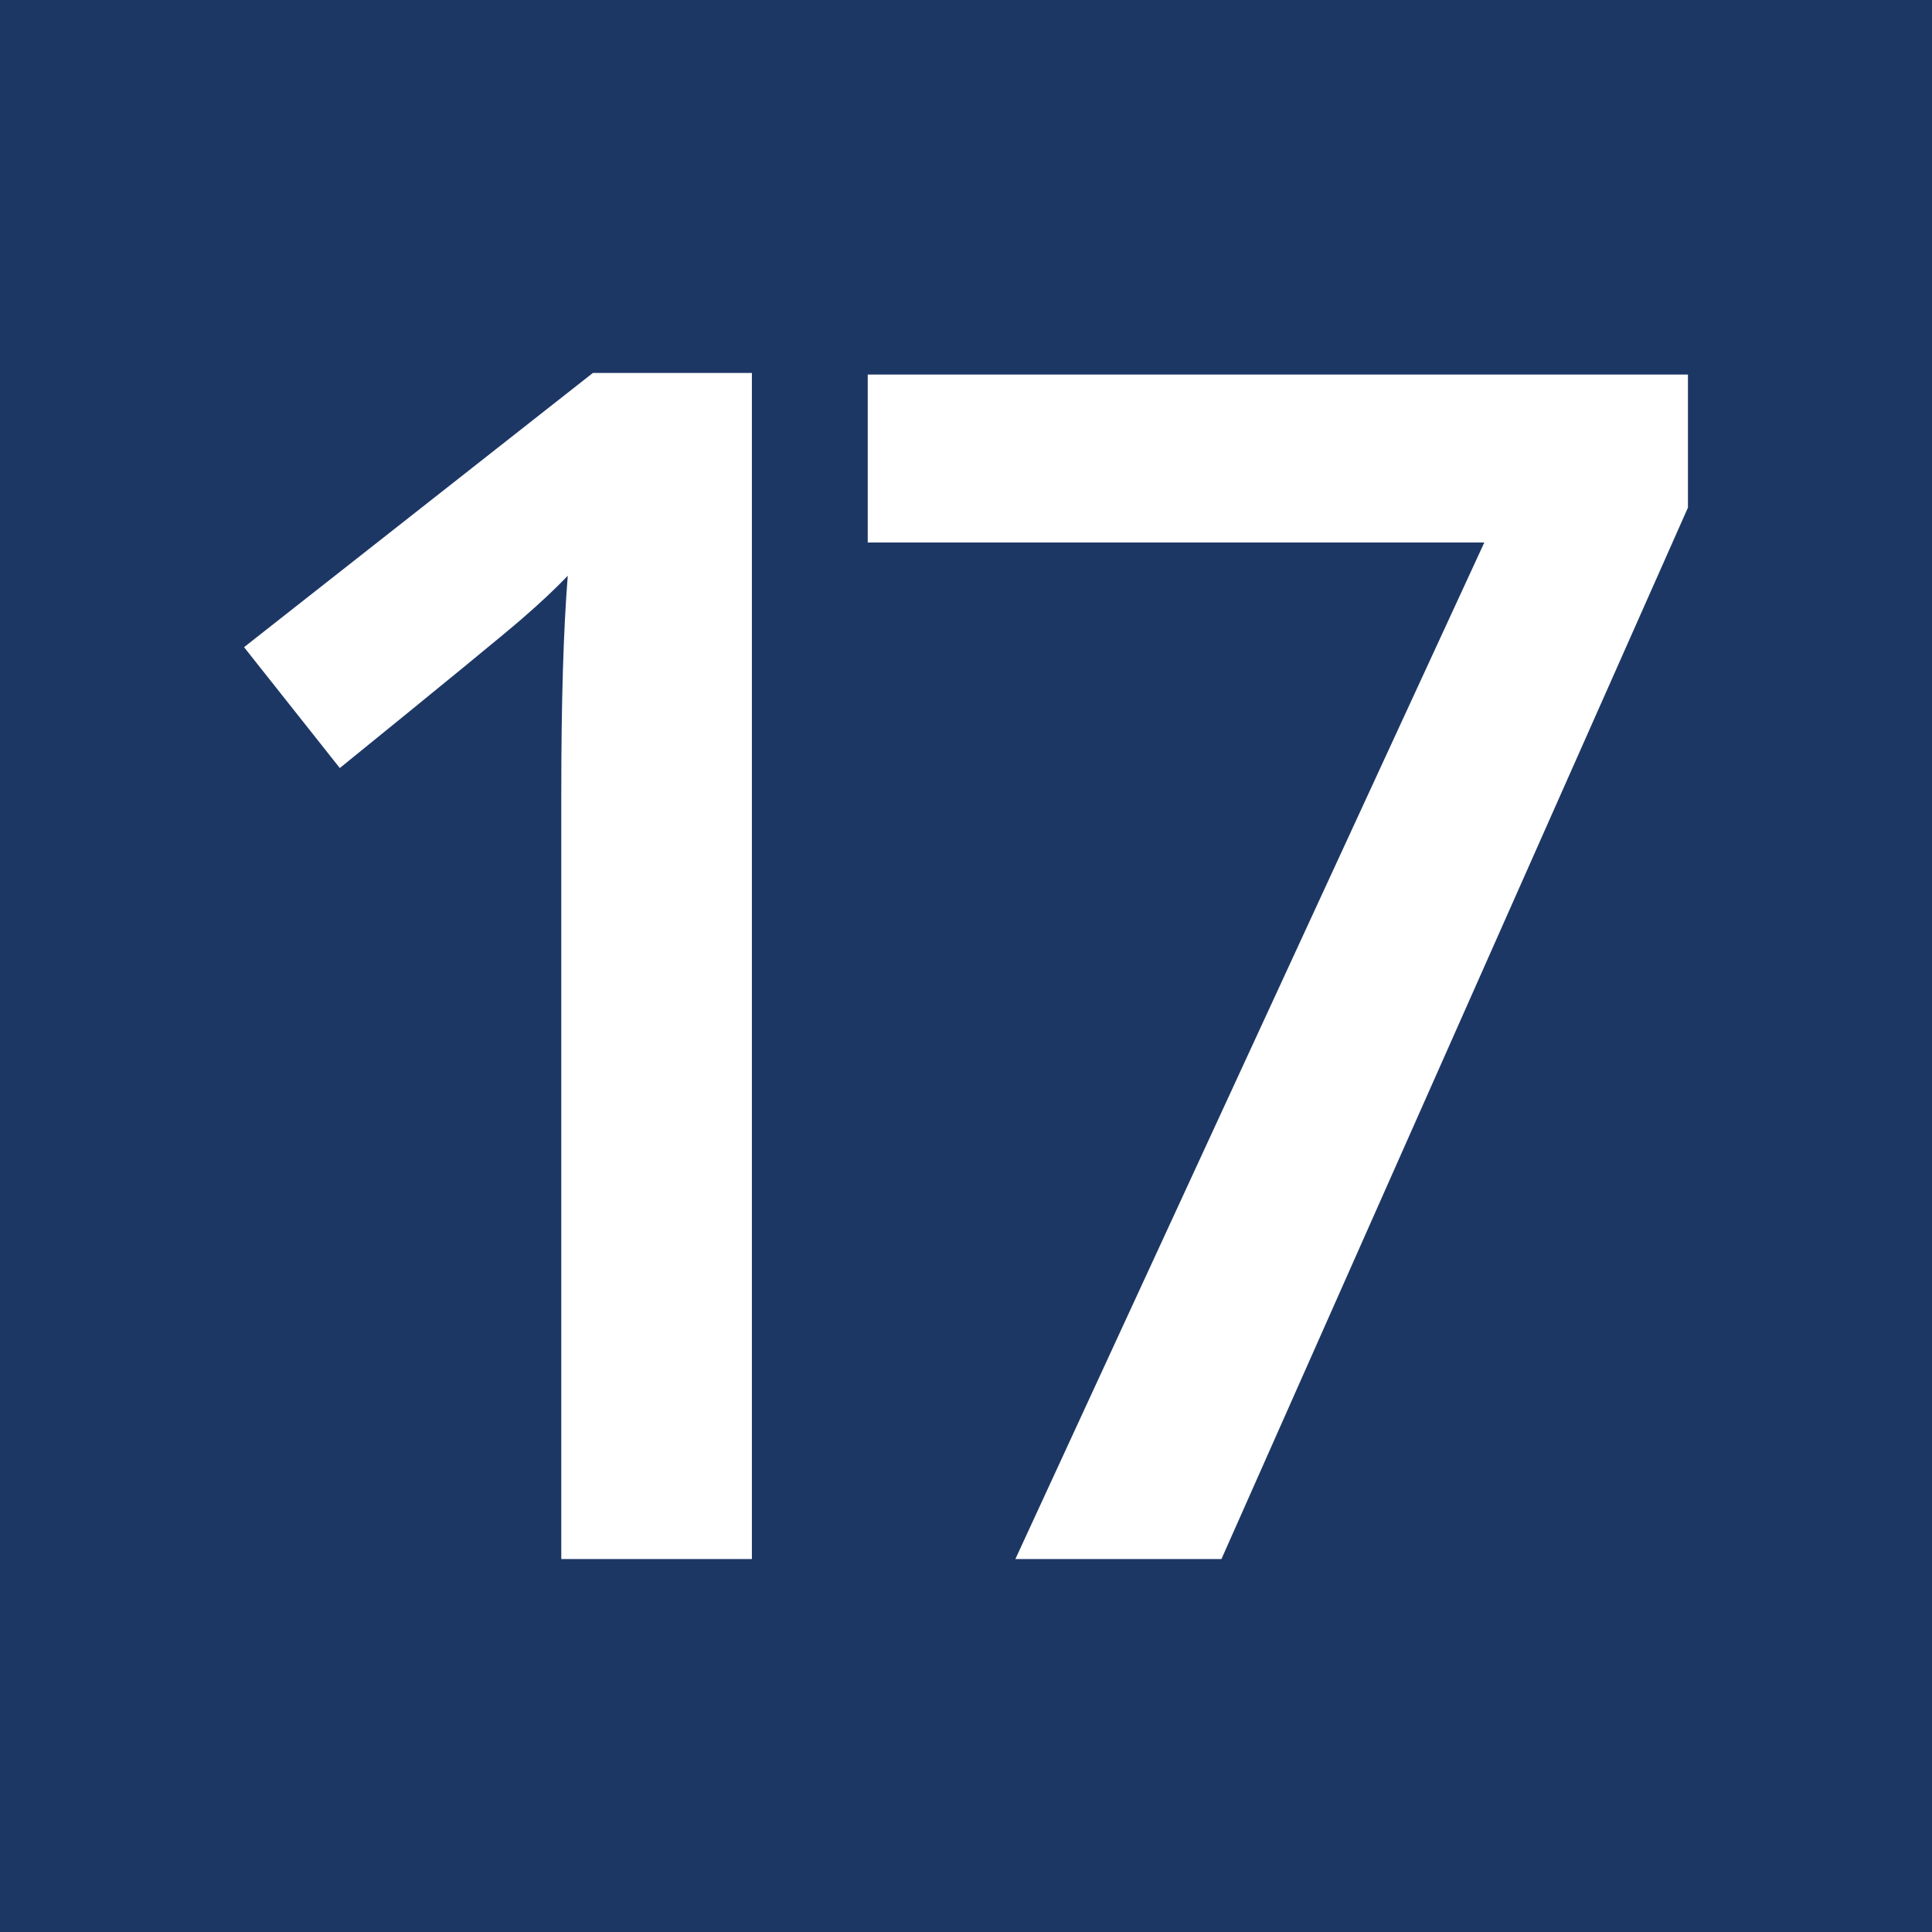
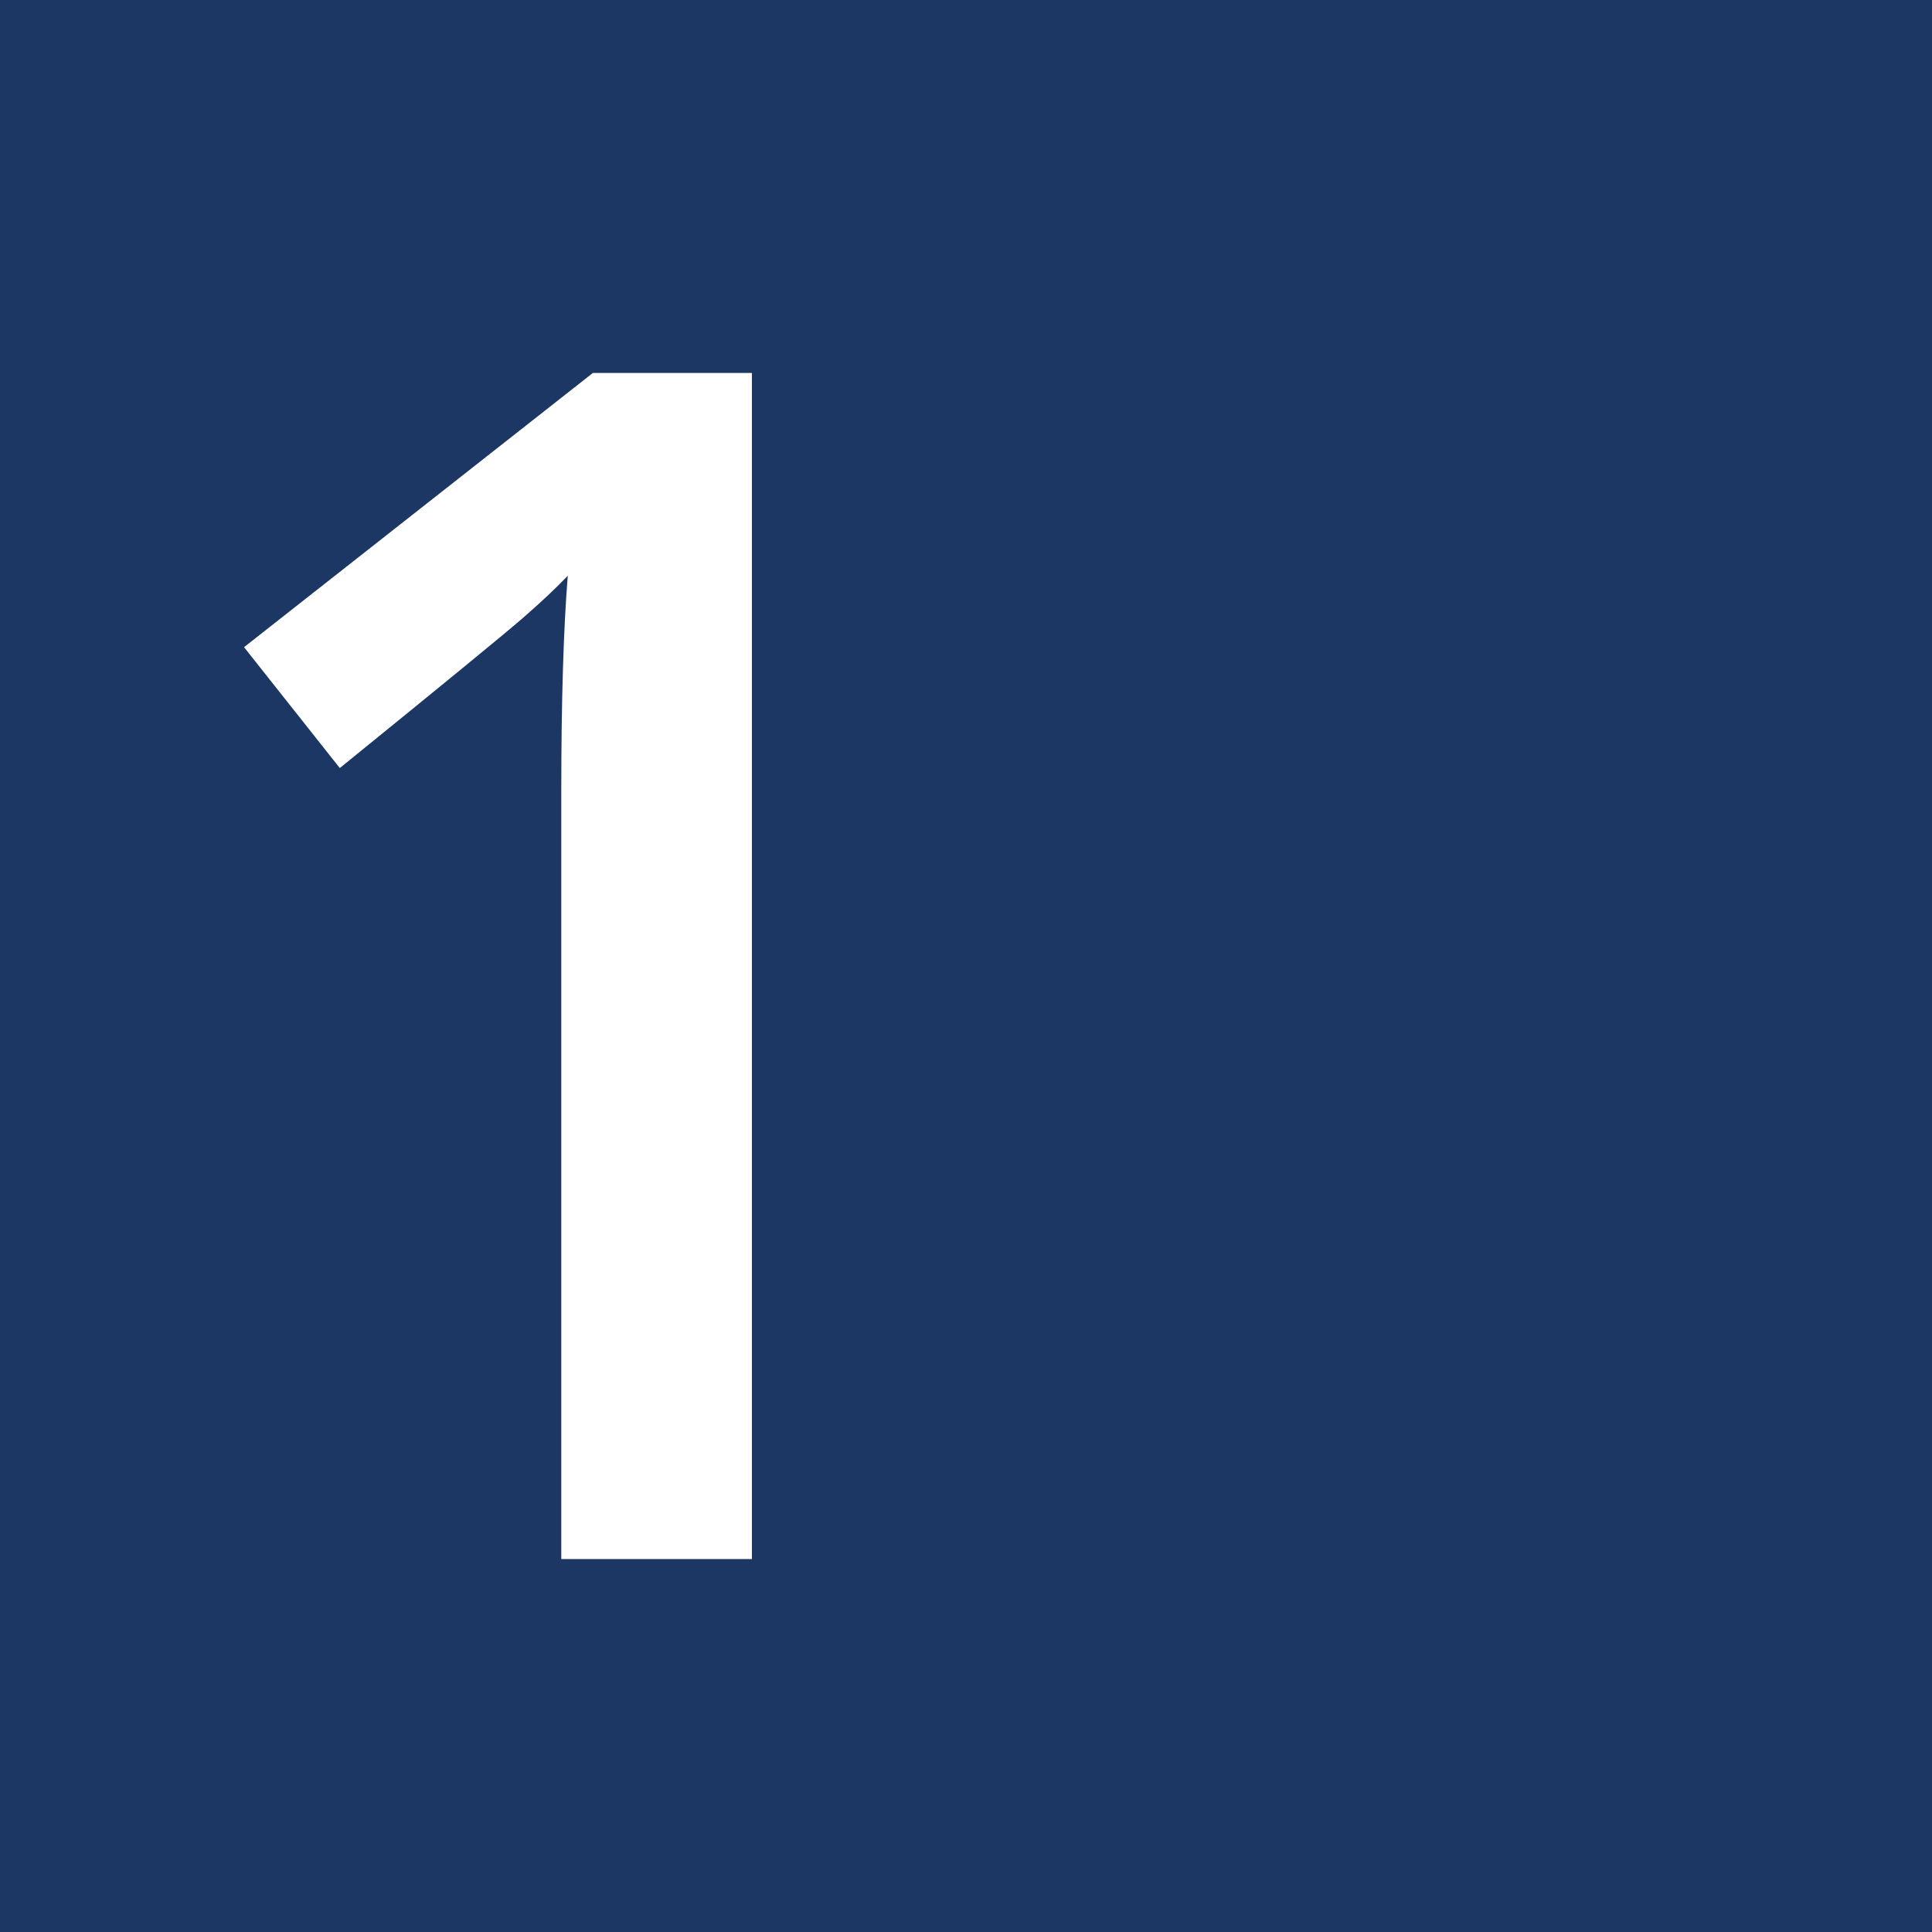
<svg xmlns="http://www.w3.org/2000/svg" id="b" data-name="Ebene_2" viewBox="0 0 500 500">
  <defs>
    <style>
      .d {
        fill: #1d3765;
      }

      .e {
        fill: #fff;
      }
    </style>
  </defs>
  <g id="c" data-name="Ziel_17">
    <rect class="d" width="500" height="500" />
    <g>
      <path class="e" d="M194.6,403.48h-49.34v-198.2c0-23.65.56-42.41,1.68-56.27-3.22,3.36-7.17,7.07-11.86,11.13-4.69,4.06-20.4,16.94-47.14,38.63l-24.78-31.28,90.28-70.97h41.15v306.96Z" />
-       <path class="e" d="M262.78,403.48l121.36-263.08h-159.57v-43.46h212.27v34.43l-120.73,272.11h-53.33Z" />
    </g>
  </g>
</svg>